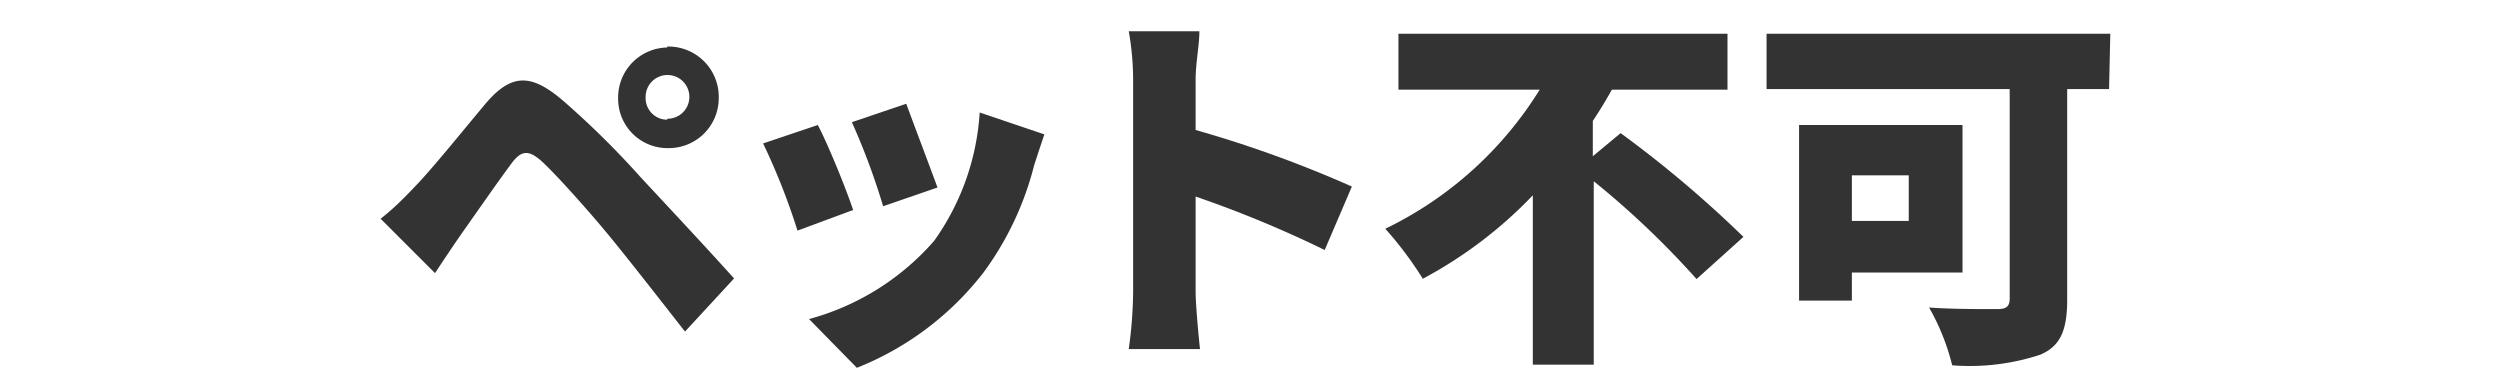
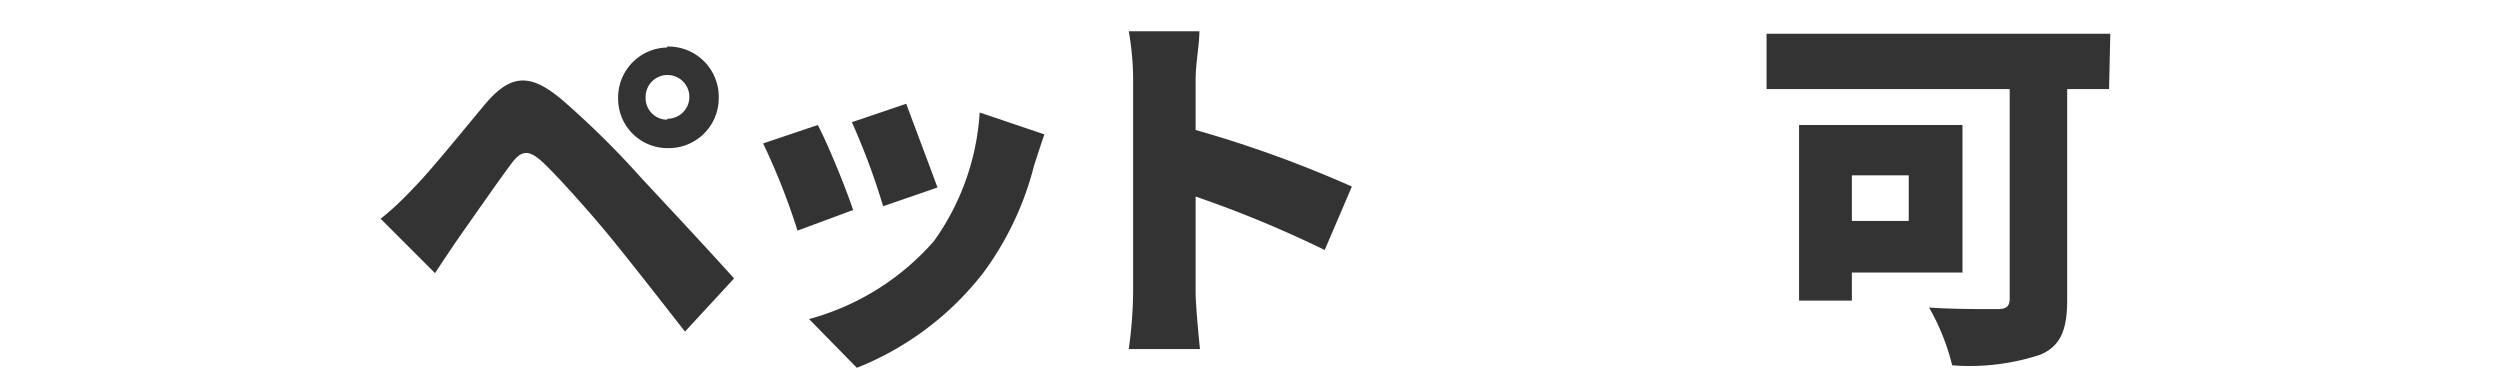
<svg xmlns="http://www.w3.org/2000/svg" viewBox="0 0 80 12">
  <defs>
    <style>
      .a {
        fill: none;
      }

      .b {
        fill: #333;
      }
    </style>
  </defs>
  <g>
    <rect class="a" width="80" height="12" />
    <g>
      <path class="b" d="M13.25,6c.52-.53,1.4-1.62,2.26-2.65s1.5-1,2.54-.1a27.8,27.8,0,0,1,2.44,2.41c.8.86,2.12,2.27,3,3.25l-1.57,1.7c-.73-.93-1.81-2.32-2.48-3.13s-1.74-2-2.13-2.34-.62-.33-.92.06c-.42.56-1.19,1.67-1.65,2.32-.29.42-.59.87-.82,1.22L12.18,7C12.56,6.7,12.85,6.42,13.25,6Zm8.1-4.51A1.61,1.61,0,0,1,23,3.14a1.6,1.6,0,0,1-1.62,1.6,1.58,1.58,0,0,1-1.6-1.6A1.6,1.6,0,0,1,21.35,1.52Zm0,2.31a.7.7,0,1,0-.69-.69A.69.69,0,0,0,21.35,3.83Z" />
      <path class="b" d="M27.3,6.72l-1.78.66a21.29,21.29,0,0,0-1.1-2.79L26.17,4C26.5,4.63,27.06,6,27.3,6.72ZM33.42,4.3c-.16.47-.25.75-.33,1a9.86,9.86,0,0,1-1.61,3.41,9.61,9.61,0,0,1-4.06,3.06l-1.53-1.56a8.13,8.13,0,0,0,4-2.5,7.9,7.9,0,0,0,1.46-4.11ZM30,6l-1.74.6a21.86,21.86,0,0,0-1-2.69L29,3.32C29.19,3.84,29.78,5.4,30,6Z" />
      <path class="b" d="M42.39,8a36.26,36.26,0,0,0-4.13-1.71V9.36c0,.32.08,1.27.14,1.81H36.12a14.06,14.06,0,0,0,.14-1.81V2.51A9,9,0,0,0,36.12,1h2.26c0,.46-.12,1-.12,1.56V4.16a37.48,37.48,0,0,1,5,1.81Z" />
-       <path class="b" d="M51.86,4.26a36.58,36.58,0,0,1,3.93,3.32l-1.5,1.35A27.94,27.94,0,0,0,51,5.8v5.87H49.05V6.25a13.93,13.93,0,0,1-3.52,2.67,11.72,11.72,0,0,0-1.2-1.6,11.9,11.9,0,0,0,4.94-4.45H44.75V1.08H55.28V2.87h-3.7c-.19.34-.39.67-.61,1V5Z" />
      <path class="b" d="M67.49,2.85H66.15V9.59c0,1-.23,1.49-.86,1.76a7.22,7.22,0,0,1-2.82.34,7.16,7.16,0,0,0-.74-1.85c.81.06,1.9.05,2.19.05s.39-.09.39-.34V2.85H56.53V1.08h11ZM59.26,8.72v.9H57.57V4H62.8V8.72Zm0-3.11V7.07h1.82V5.61Z" />
    </g>
  </g>
</svg>